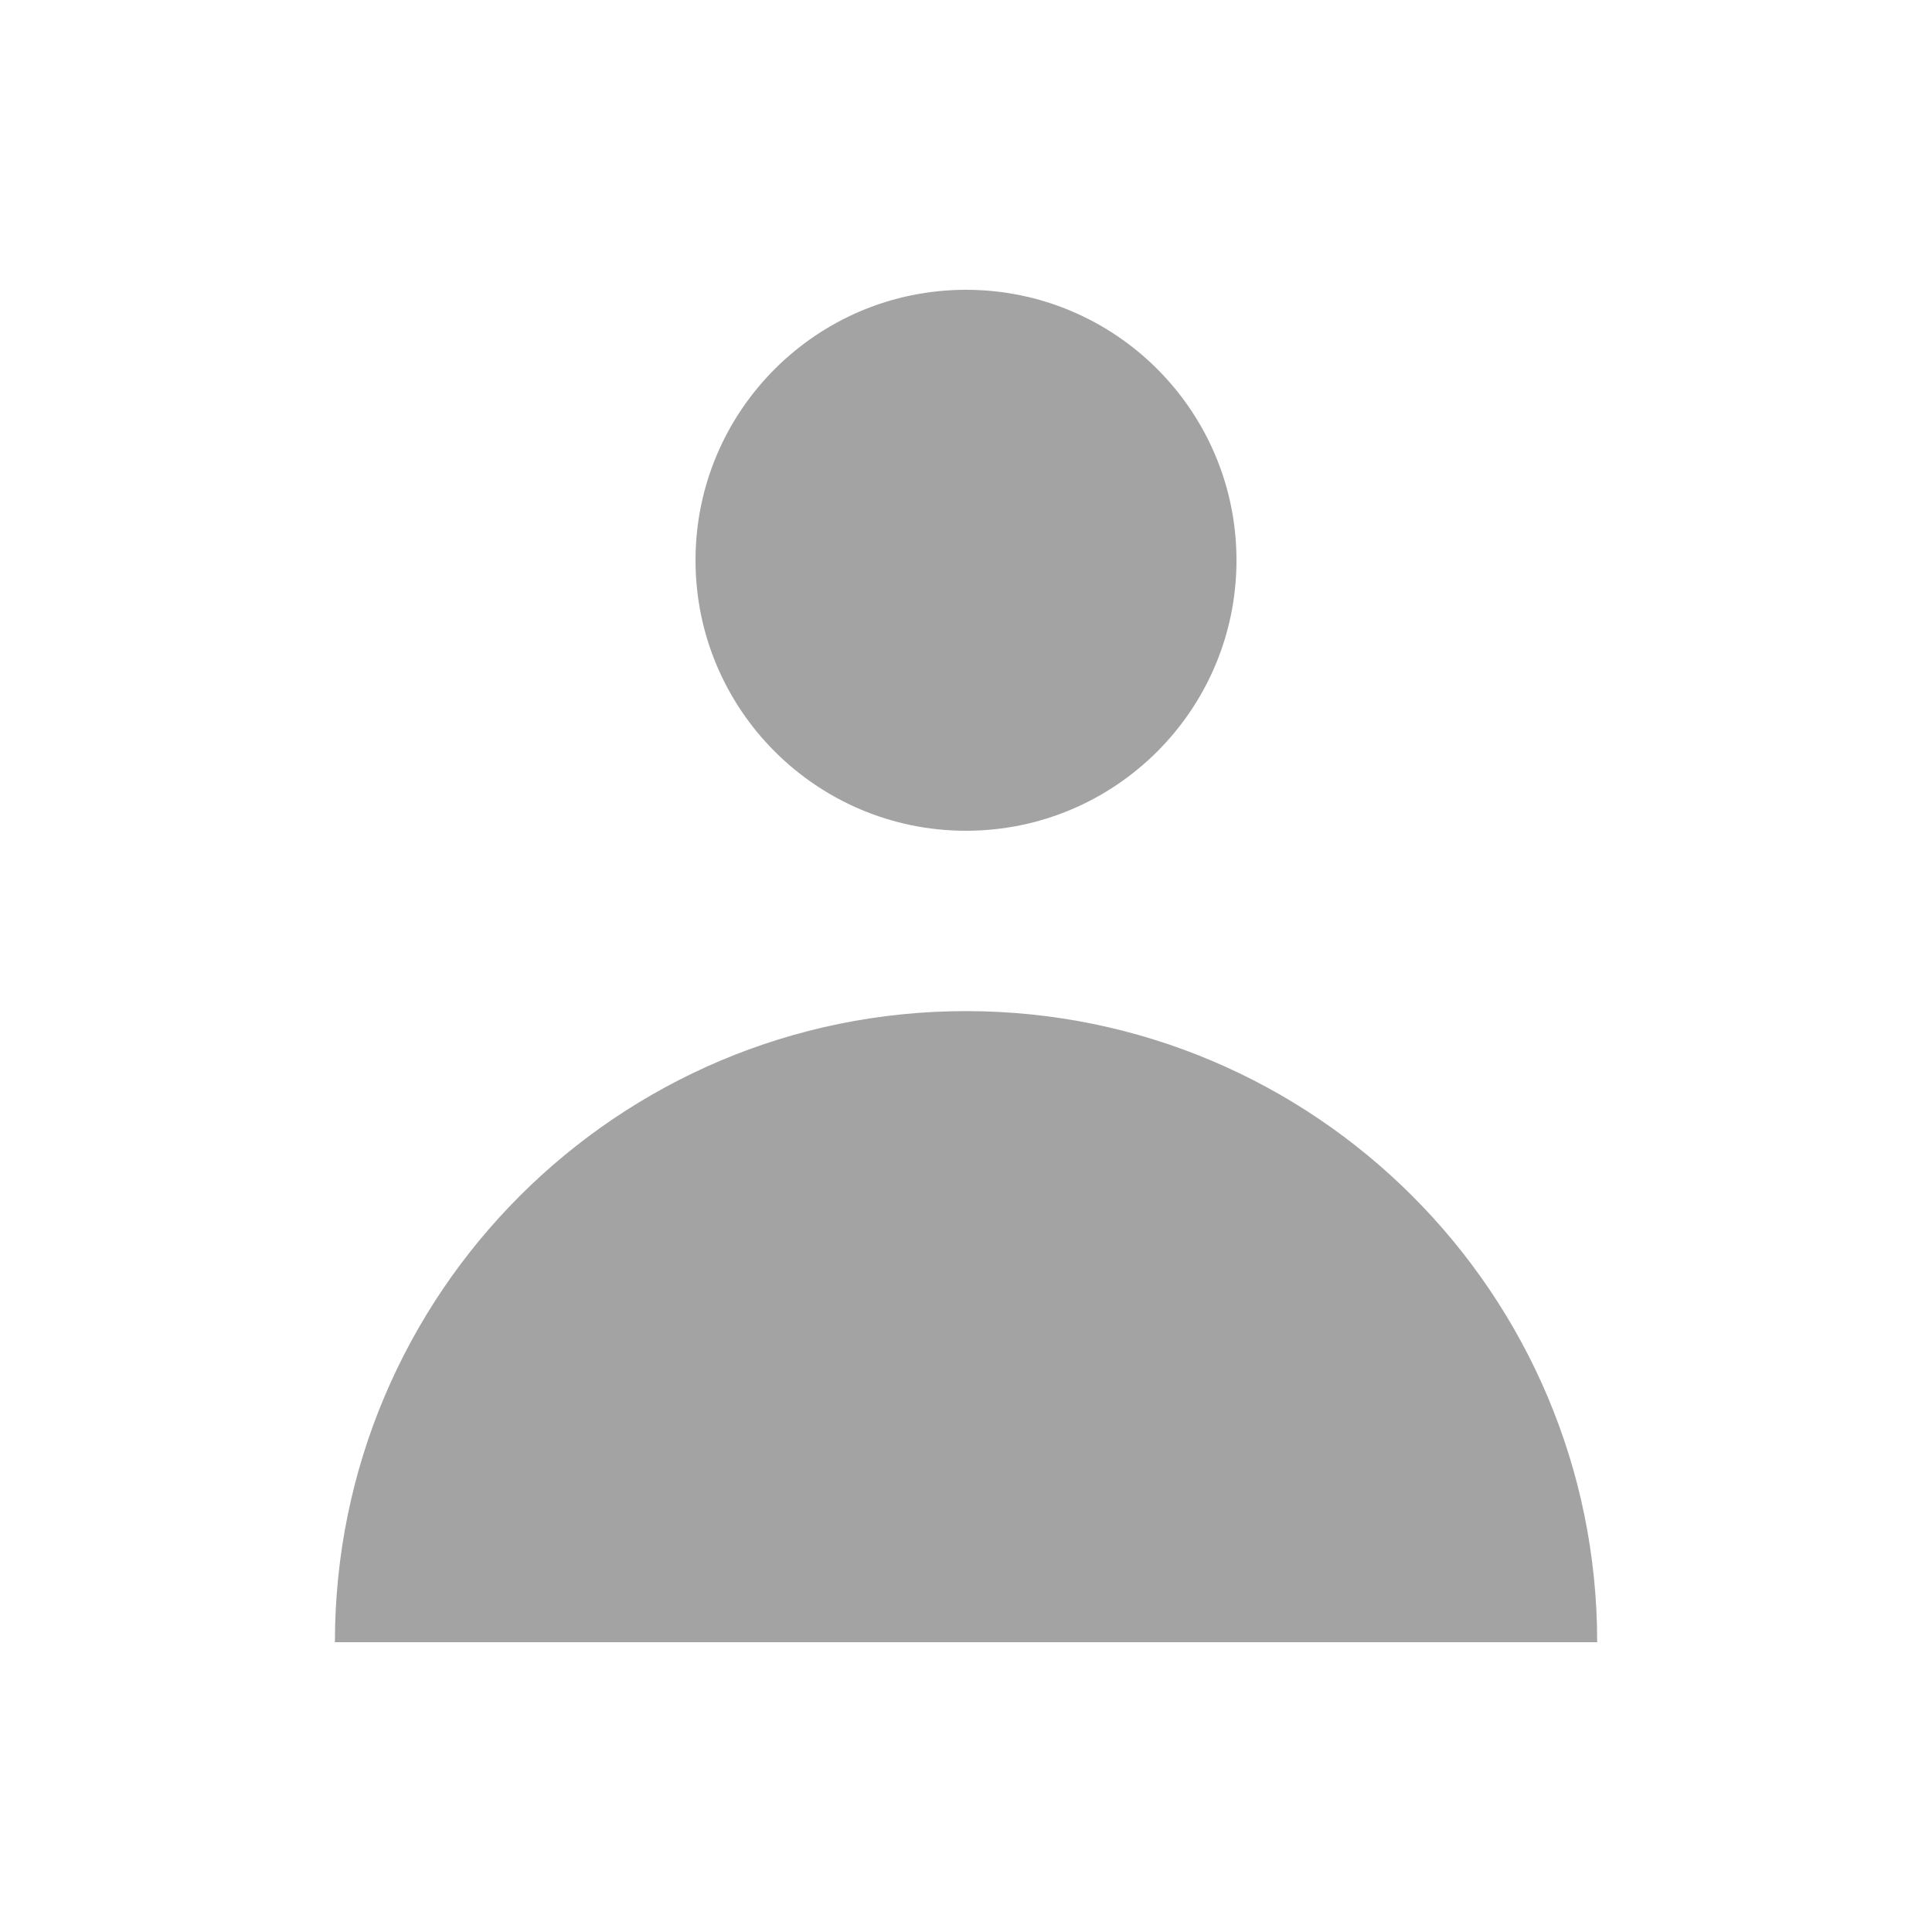
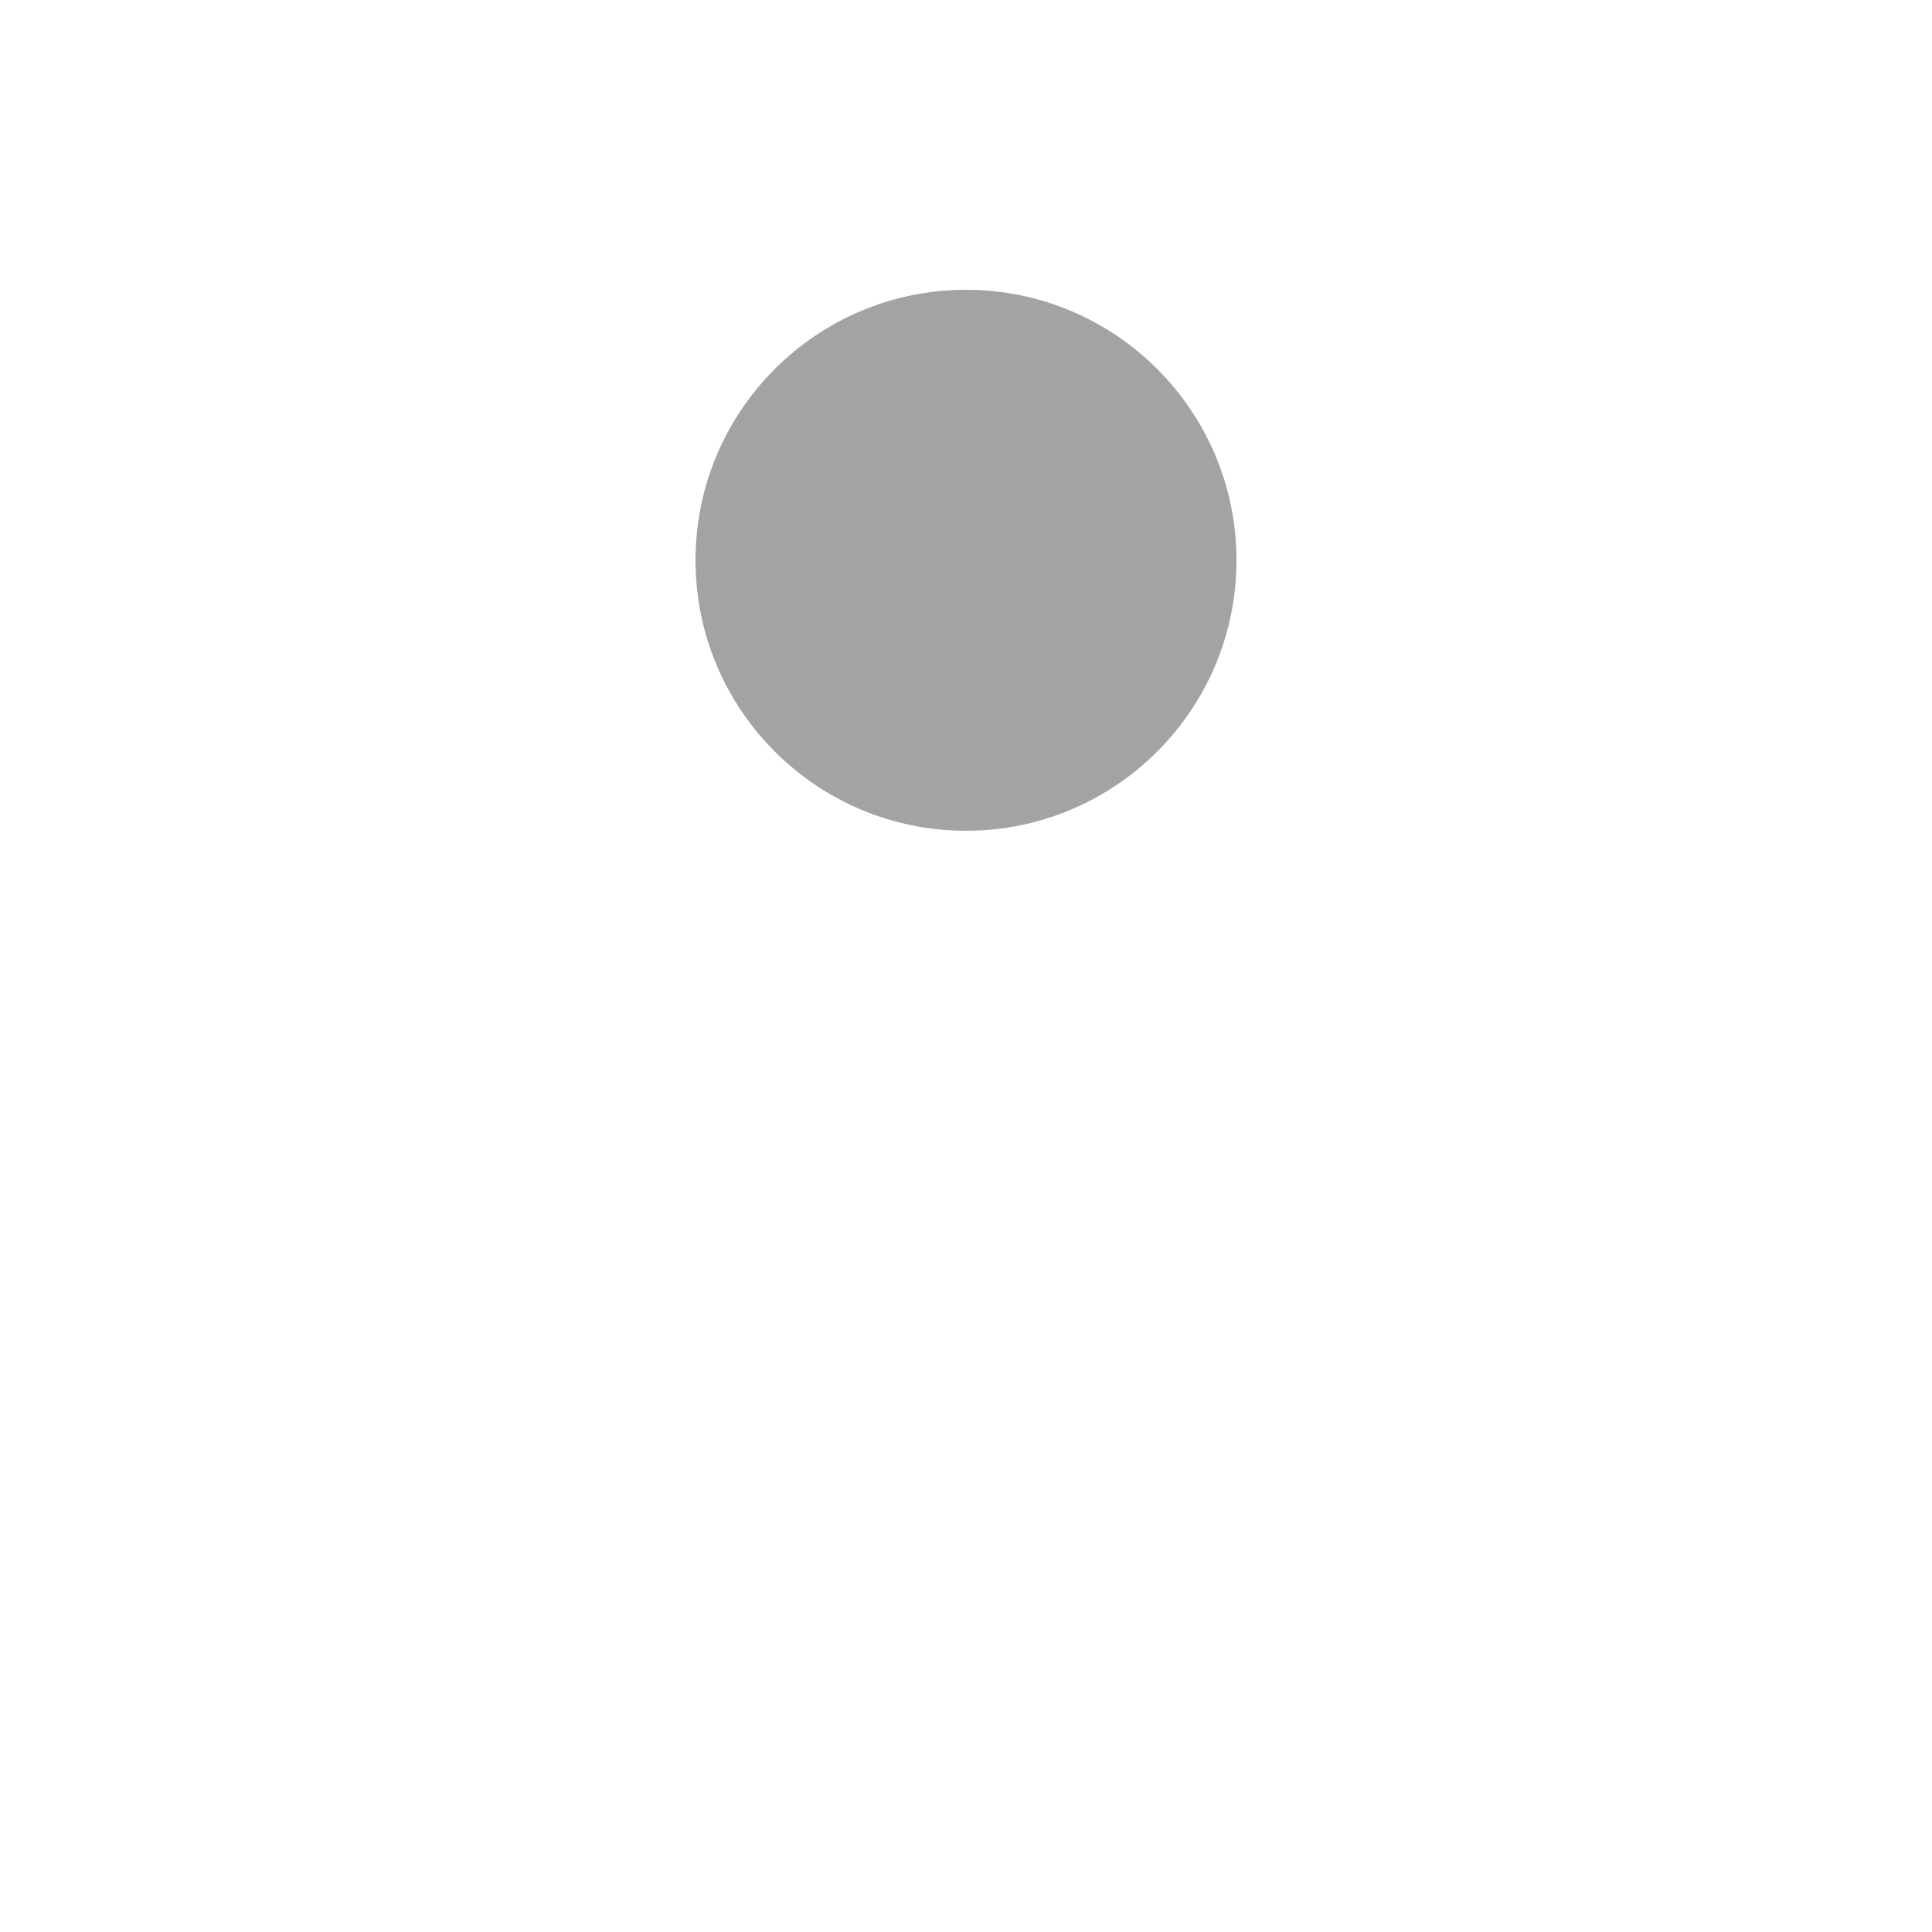
<svg xmlns="http://www.w3.org/2000/svg" fill="none" height="20" viewBox="0 0 20 20" width="20">
  <path d="M10 8.6C11.546 8.6 12.8 7.346 12.8 5.8C12.8 4.254 11.546 3 10 3C8.454 3 7.2 4.254 7.2 5.8C7.2 7.346 8.454 8.6 10 8.6Z" fill="#A3A3A3" />
-   <path d="M3.467 17C3.467 13.392 6.392 10.467 10 10.467C13.608 10.467 16.534 13.392 16.534 17H3.467Z" fill="#A3A3A3" />
</svg>